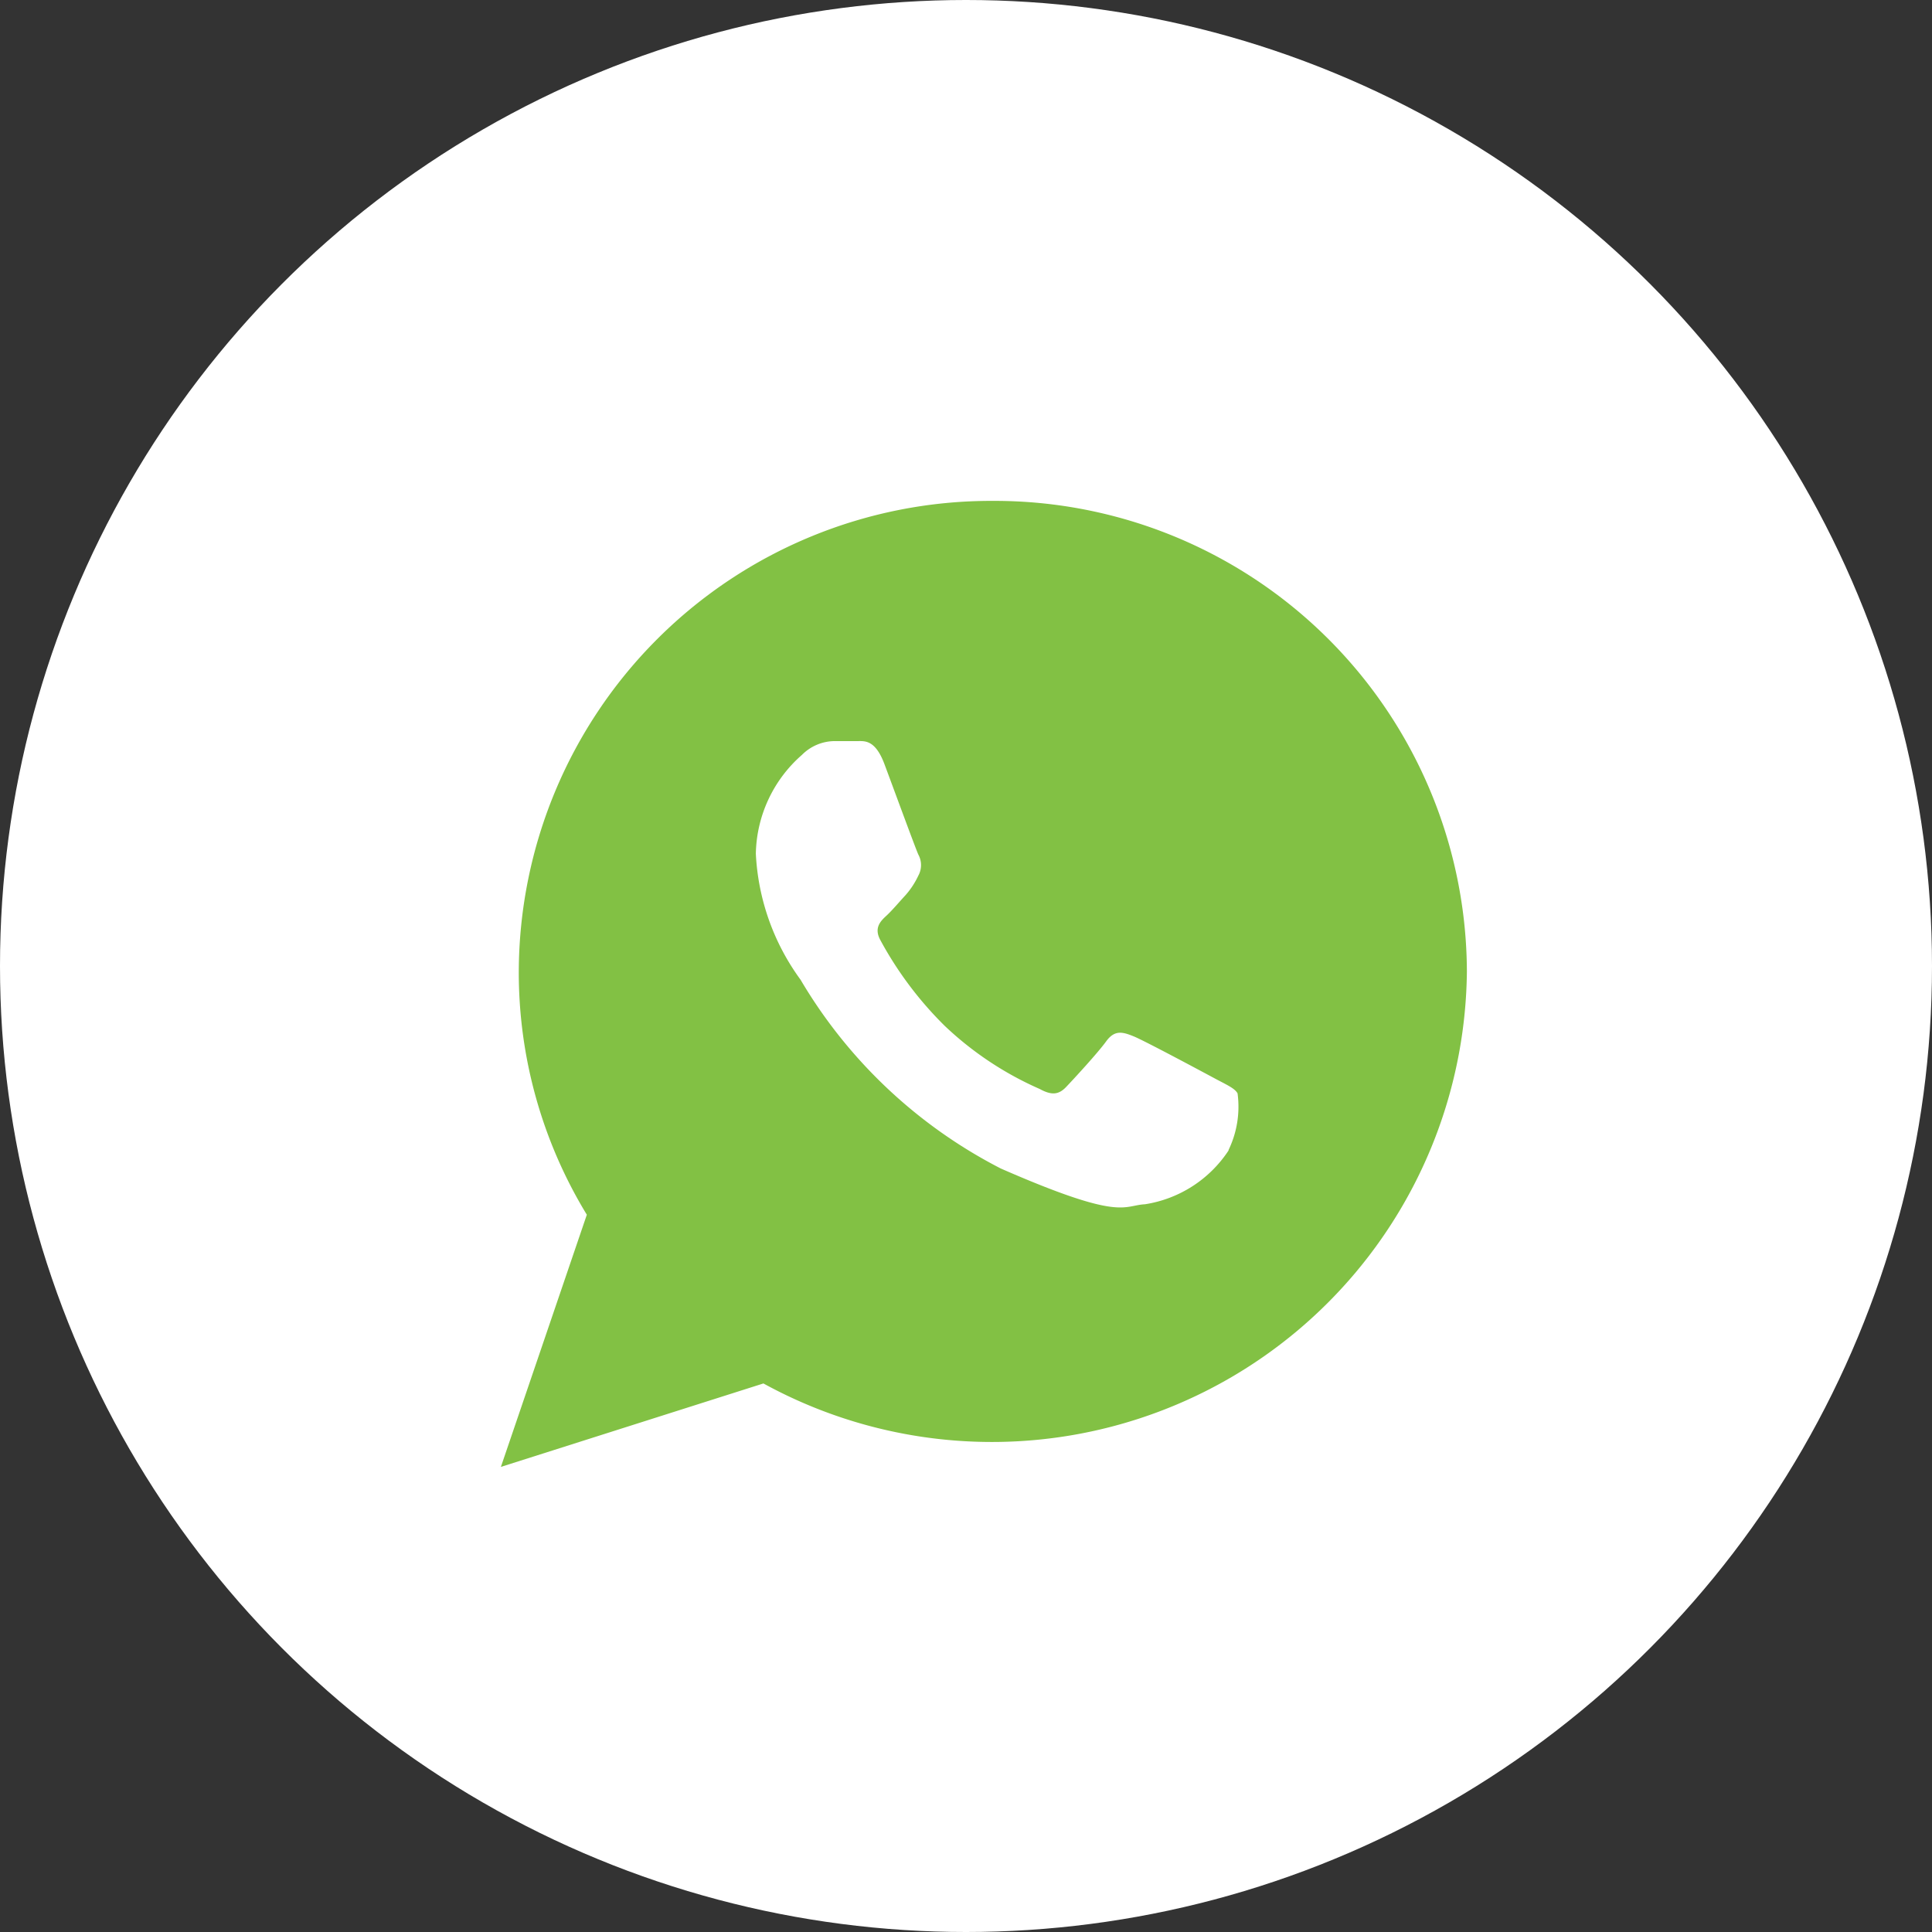
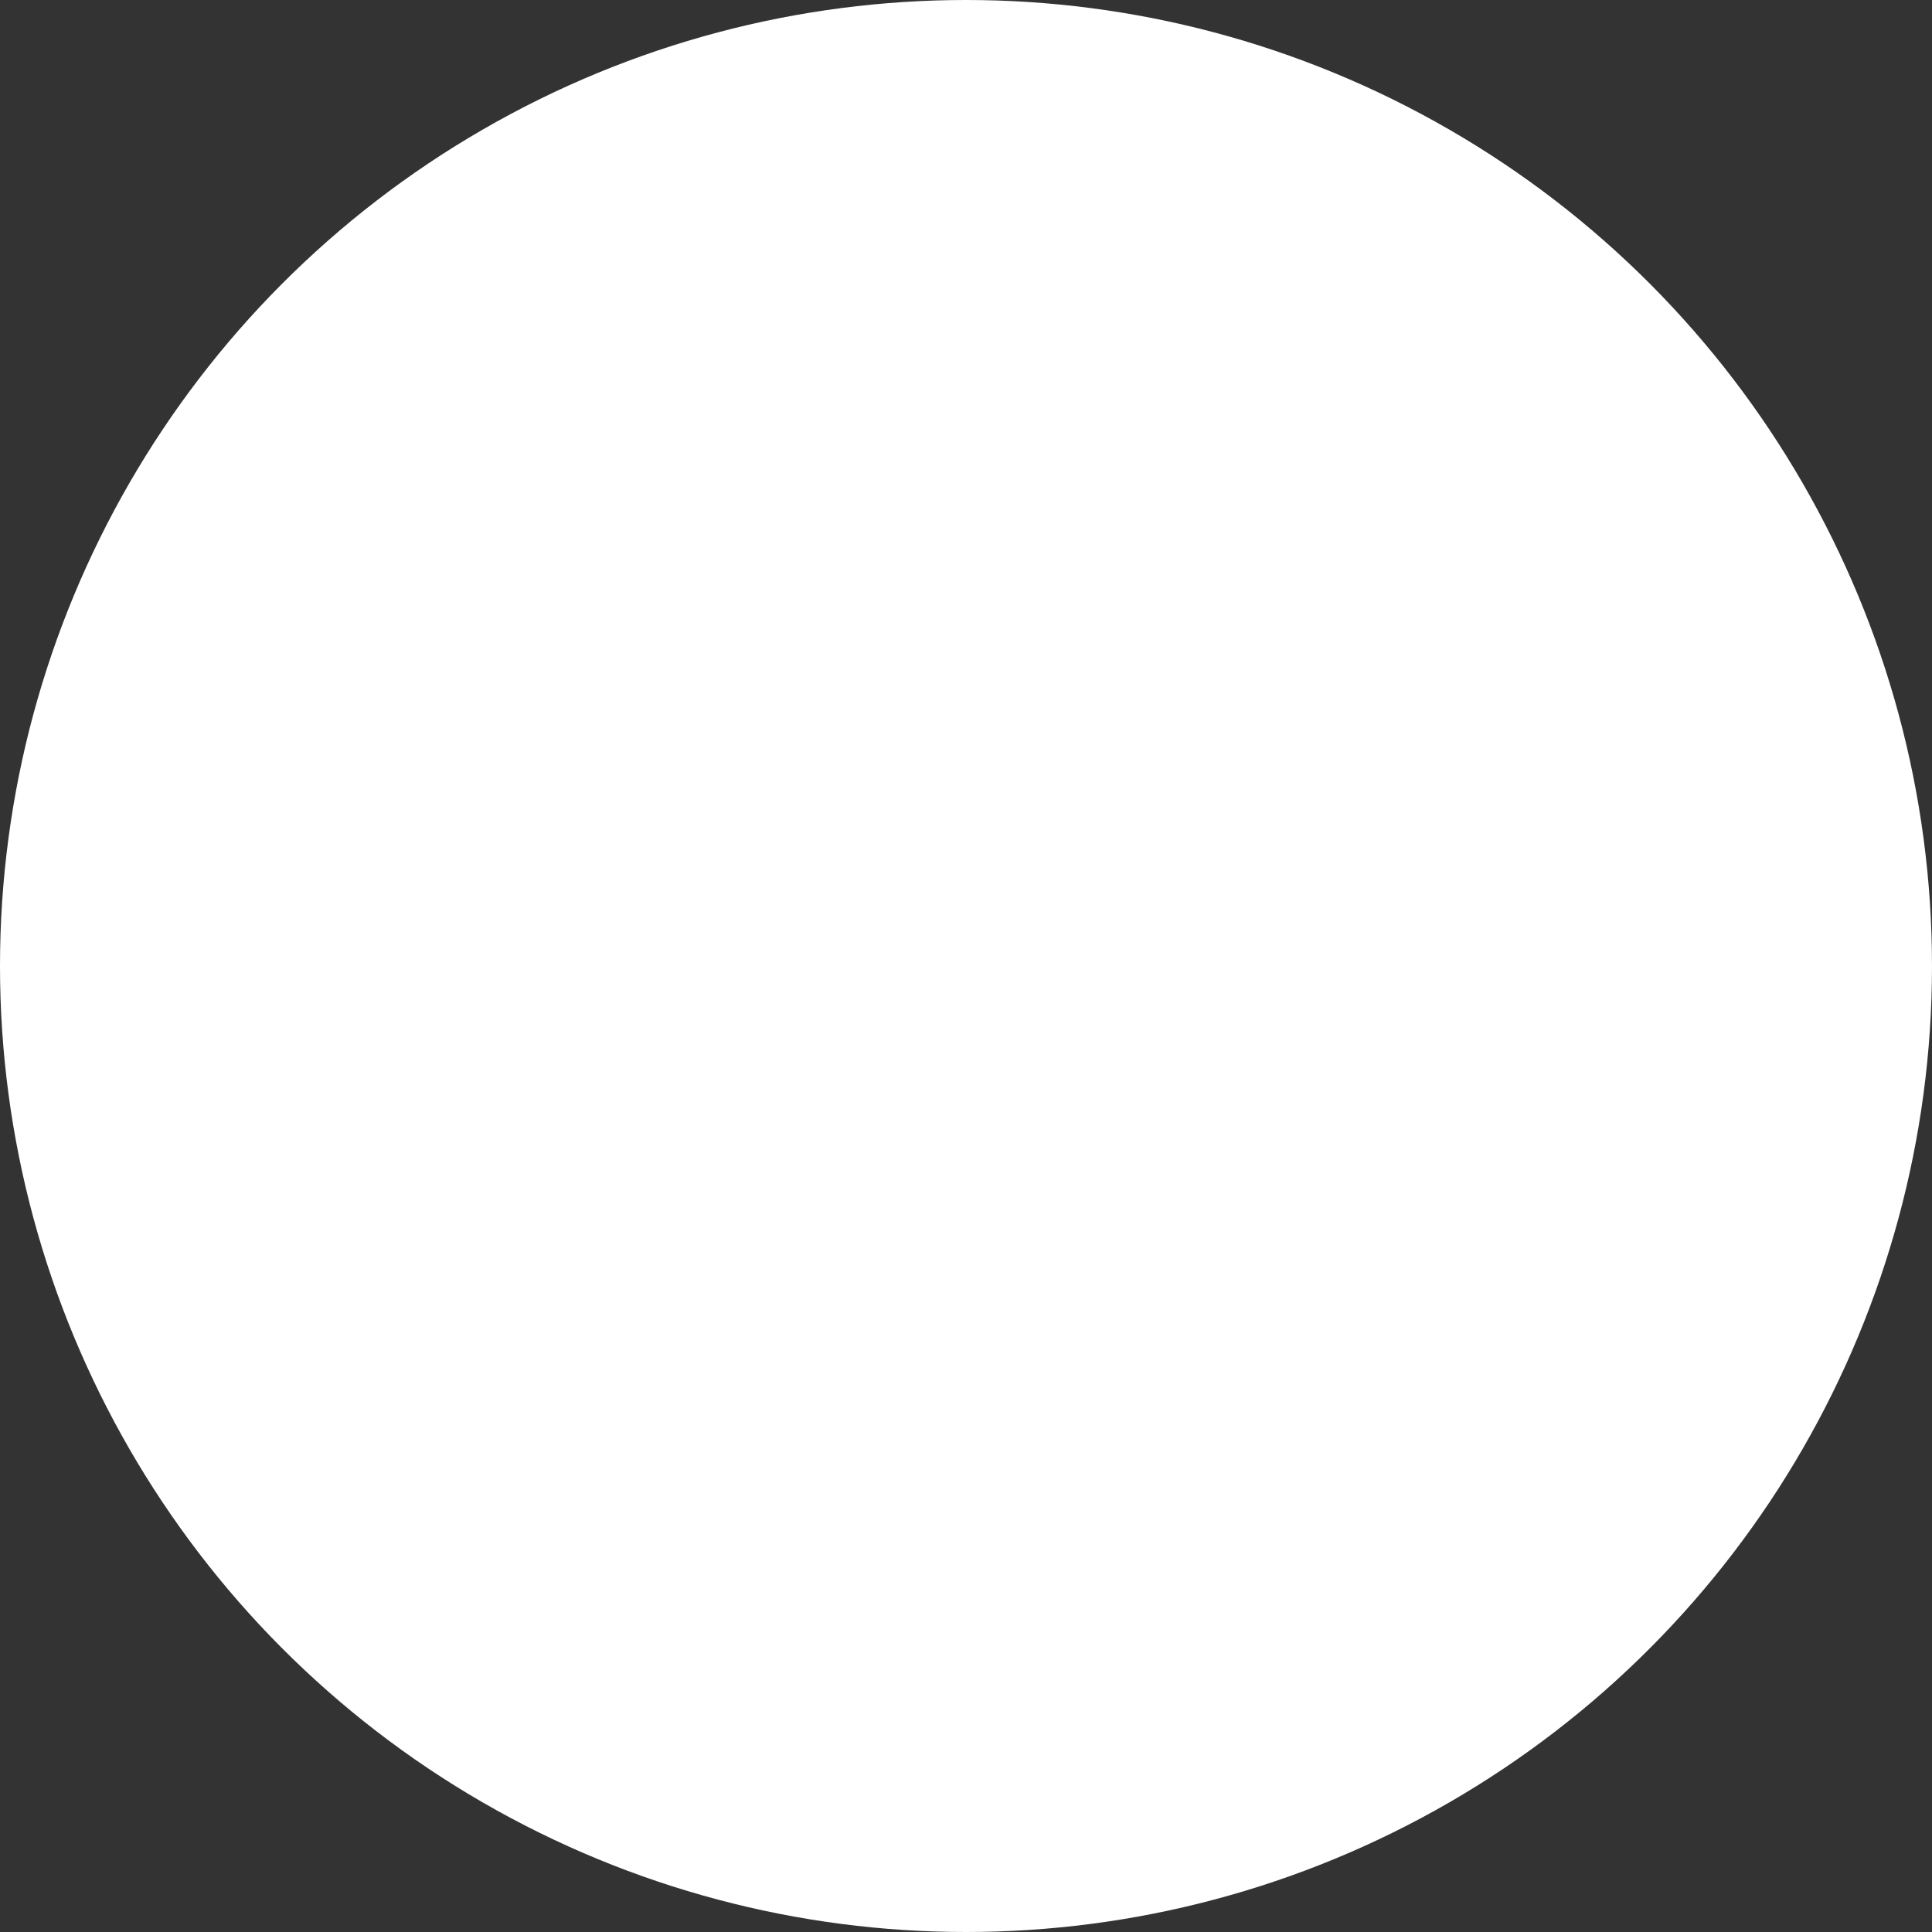
<svg xmlns="http://www.w3.org/2000/svg" id="whatsapp" width="27" height="27" viewBox="0 0 27 27">
  <rect x="0" y="0" width="27" height="27" fill="#333333" stroke="none" />
  <circle id="Elipse_3" data-name="Elipse 3" cx="13.5" cy="13.5" r="13.5" fill="#fff" />
-   <path id="Icon_ionic-logo-whatsapp" data-name="Icon ionic-logo-whatsapp" d="M9.122,2.25A6.6,6.6,0,0,0,2.5,8.826a6.508,6.508,0,0,0,.951,3.4L2.25,15.75l3.669-1.166A6.639,6.639,0,0,0,15.75,8.826,6.6,6.6,0,0,0,9.122,2.25Zm3.3,9.074a1.712,1.712,0,0,1-1.172.756c-.311.016-.32.241-2.014-.5A6.915,6.915,0,0,1,6.438,8.942a3.25,3.25,0,0,1-.625-1.761A1.878,1.878,0,0,1,6.457,5.8a.649.649,0,0,1,.459-.193c.133,0,.22,0,.319,0s.247-.021.375.321.435,1.18.474,1.265a.307.307,0,0,1,0,.294,1.151,1.151,0,0,1-.18.274c-.088.095-.186.212-.265.285s-.18.168-.087.34a5.071,5.071,0,0,0,.9,1.2,4.624,4.624,0,0,0,1.329.883c.166.091.265.08.368-.028s.441-.474.56-.638.231-.132.384-.07.969.5,1.135.589.277.136.317.208A1.392,1.392,0,0,1,12.418,11.324Z" transform="translate(4.75 4.75)" fill="#82c144" />
</svg>